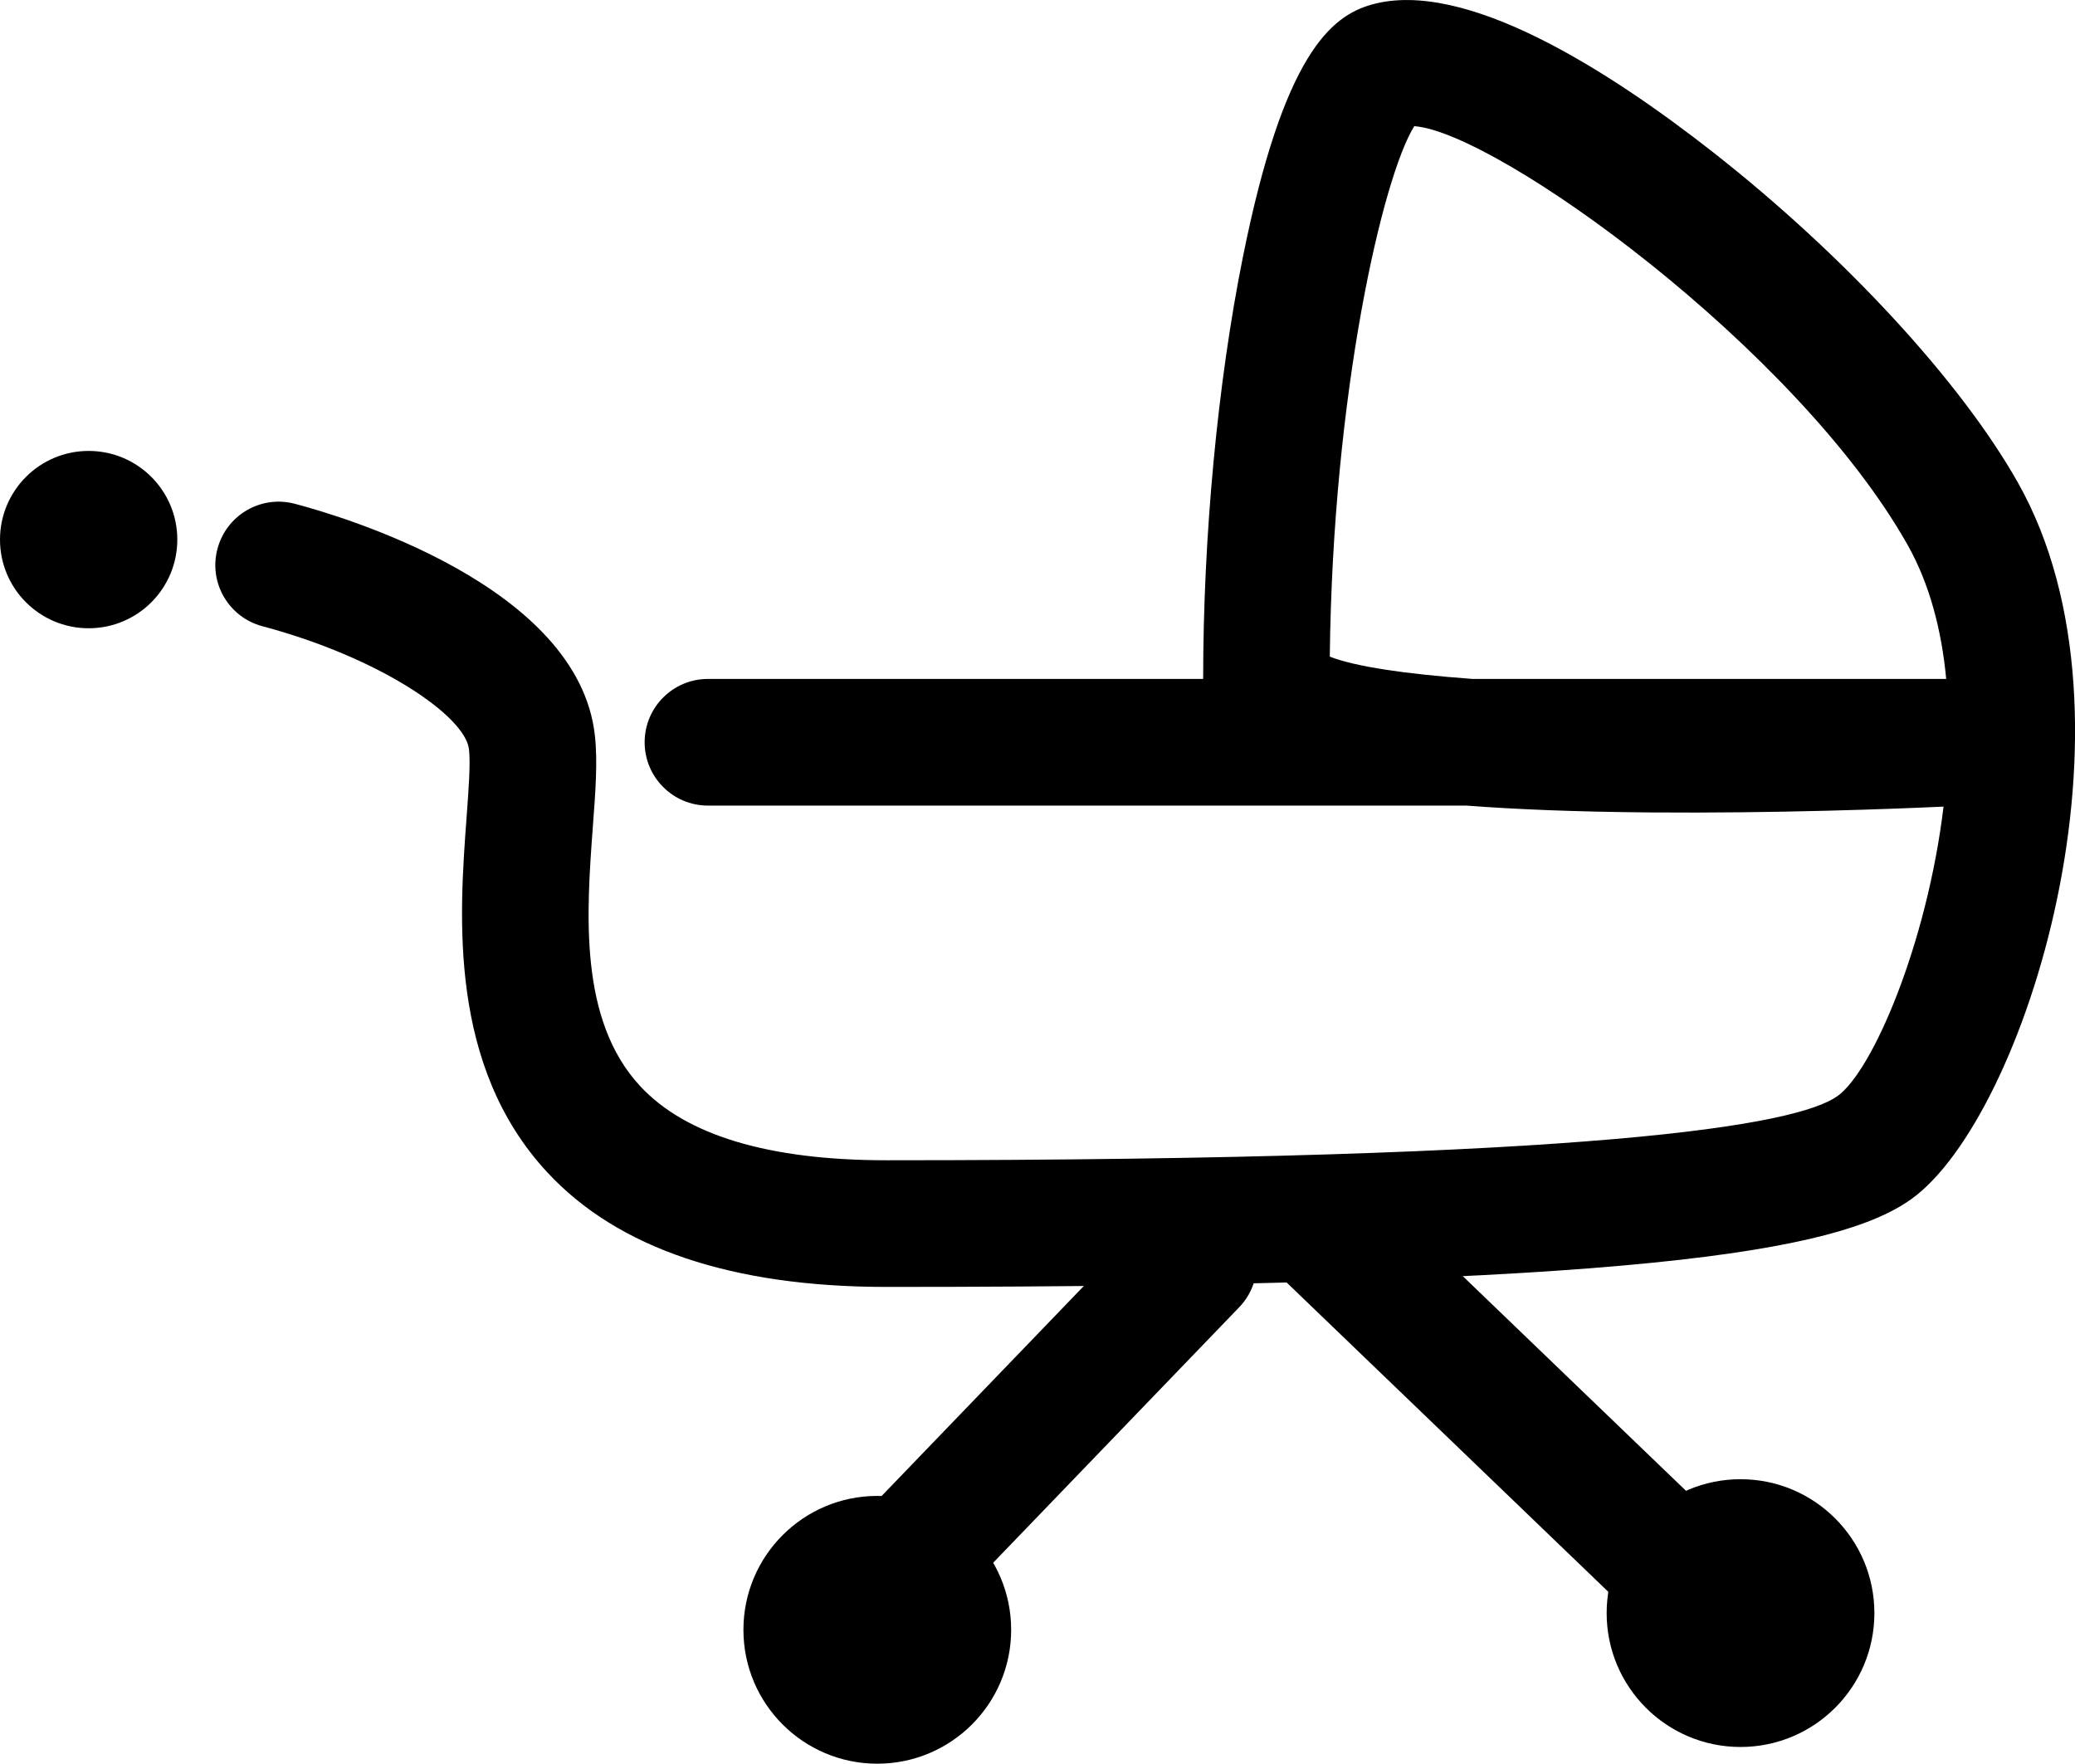
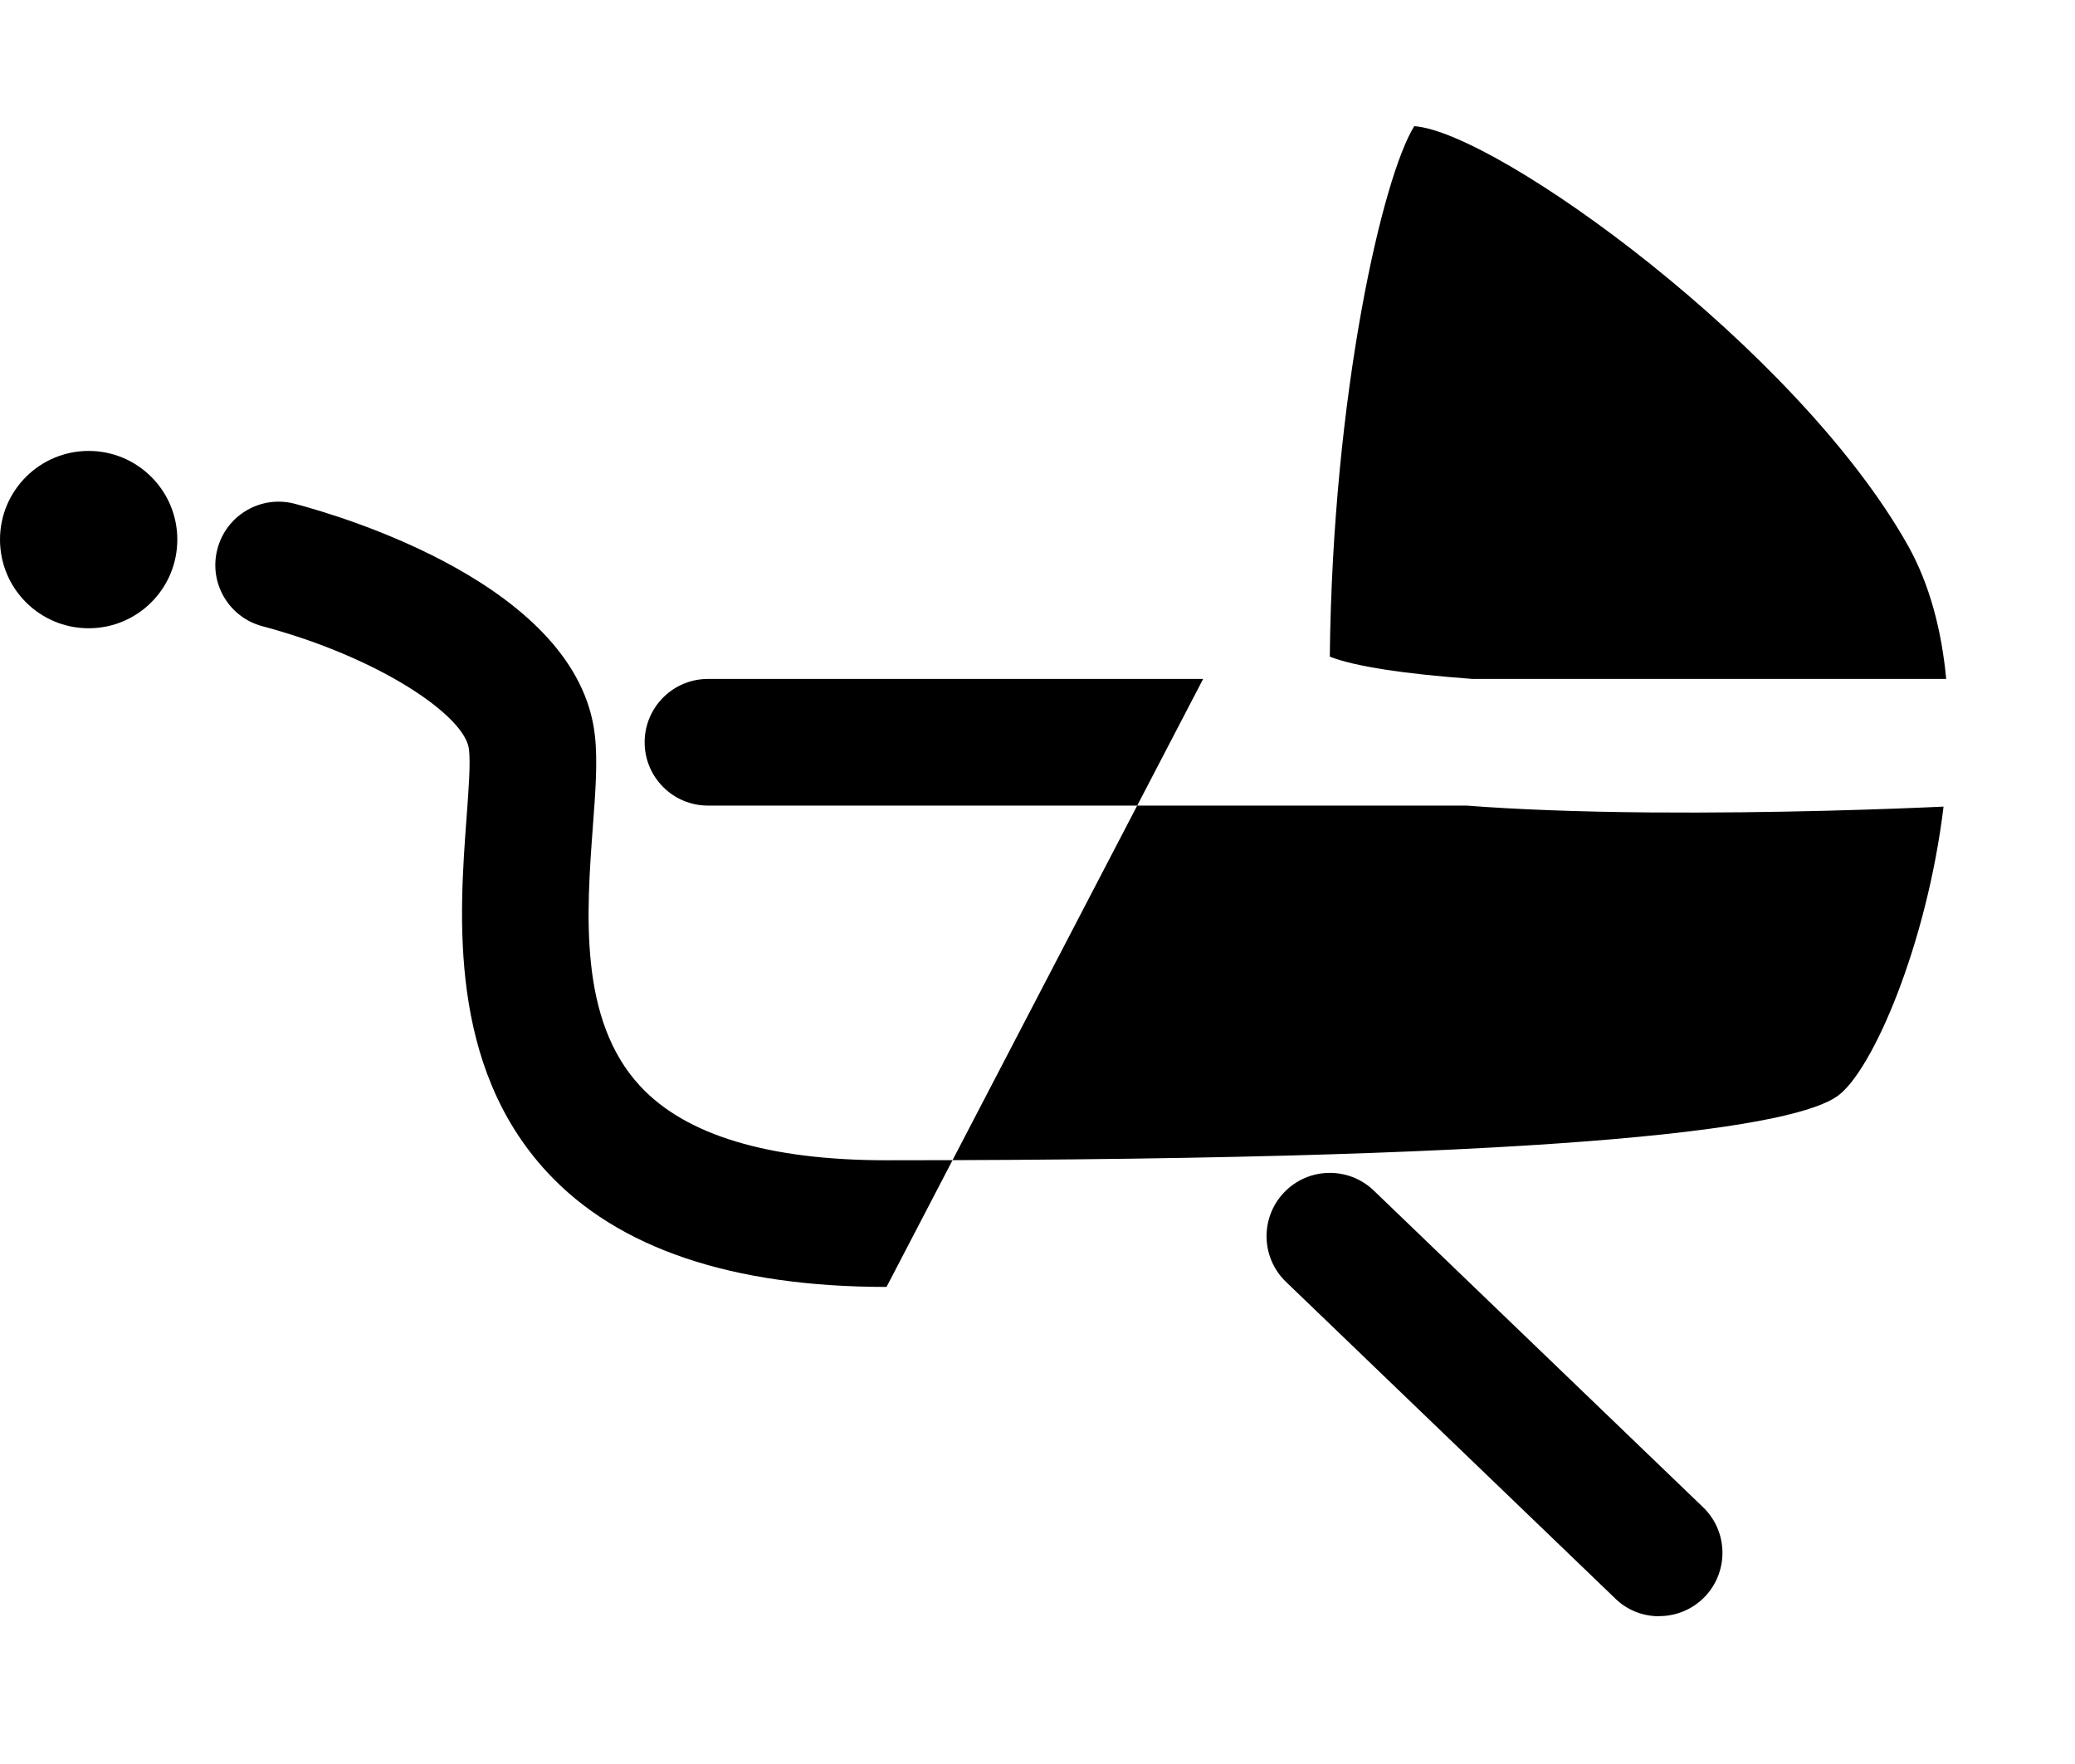
<svg xmlns="http://www.w3.org/2000/svg" id="Calque_2" width="163.84" height="139.24" viewBox="0 0 163.84 139.24">
  <g id="Calque_2-2">
    <path d="M131,127.6c-1.25,0-2.5-.46-3.46-1.4l-26-25c-1.99-1.91-2.05-5.08-.14-7.07,1.91-1.99,5.08-2.05,7.07-.14l26,25c1.99,1.91,2.05,5.08.14,7.07-.98,1.02-2.29,1.53-3.61,1.53Z" />
-     <path d="M69.22,130.72c-1.25,0-2.5-.46-3.47-1.4-1.99-1.92-2.05-5.08-.13-7.07l25.02-25.98c1.91-1.99,5.08-2.05,7.07-.13,1.99,1.92,2.05,5.08.13,7.07l-25.02,25.98c-.98,1.02-2.29,1.53-3.6,1.53Z" />
    <circle cx="7" cy="42.6" r="7" />
-     <path d="M70,101.6c-12.2,0-21.21-3.04-26.78-9.04-7.83-8.43-6.96-20.22-6.38-28.02.16-2.19.32-4.27.19-5.38-.29-2.63-7.06-7.26-16.31-9.72-2.67-.71-4.26-3.44-3.55-6.11.71-2.67,3.43-4.26,6.1-3.56,3.73.98,22.38,6.47,23.7,18.28.23,2.04.05,4.44-.16,7.22-.5,6.79-1.13,15.24,3.74,20.48,3.6,3.88,10.15,5.85,19.45,5.85,56.2,0,71.86-2.76,75.09-5.07,2.78-1.99,7.07-12.04,8.37-22.85-3.84.18-13.22.54-23.22.46-5.79-.05-10.53-.24-14.44-.54h-59.9c-2.76,0-5-2.24-5-5s2.24-5,5-5h39.1c0-11.23,1.14-23.38,3.14-33.32,3.2-15.94,6.94-19.02,10.17-19.92,7.36-2.07,18.73,5.21,26.98,11.68,10.36,8.13,19.58,18.13,24.07,26.11,10.46,18.6.52,50.11-8.45,56.52-5.82,4.16-21.81,6.93-80.91,6.93ZM116.15,53.6h37.52c-.36-3.83-1.3-7.47-3.03-10.55-8.76-15.57-32.46-32.62-38.97-33.09-2.49,3.97-6.45,21.11-6.67,41.88,2.01.79,5.99,1.37,11.15,1.75Z" />
-     <circle cx="69.27" cy="128.67" r="10.57" />
-     <circle cx="137.43" cy="127.35" r="10.57" />
+     <path d="M70,101.6c-12.2,0-21.21-3.04-26.78-9.04-7.83-8.43-6.96-20.22-6.38-28.02.16-2.19.32-4.27.19-5.38-.29-2.63-7.06-7.26-16.31-9.72-2.67-.71-4.26-3.44-3.55-6.11.71-2.67,3.43-4.26,6.1-3.56,3.73.98,22.38,6.47,23.7,18.28.23,2.04.05,4.44-.16,7.22-.5,6.79-1.13,15.24,3.74,20.48,3.6,3.88,10.15,5.85,19.45,5.85,56.2,0,71.86-2.76,75.09-5.07,2.78-1.99,7.07-12.04,8.37-22.85-3.84.18-13.22.54-23.22.46-5.79-.05-10.53-.24-14.44-.54h-59.9c-2.76,0-5-2.24-5-5s2.24-5,5-5h39.1ZM116.15,53.6h37.52c-.36-3.83-1.3-7.47-3.03-10.55-8.76-15.57-32.46-32.62-38.97-33.09-2.49,3.97-6.45,21.11-6.67,41.88,2.01.79,5.99,1.37,11.15,1.75Z" />
  </g>
</svg>